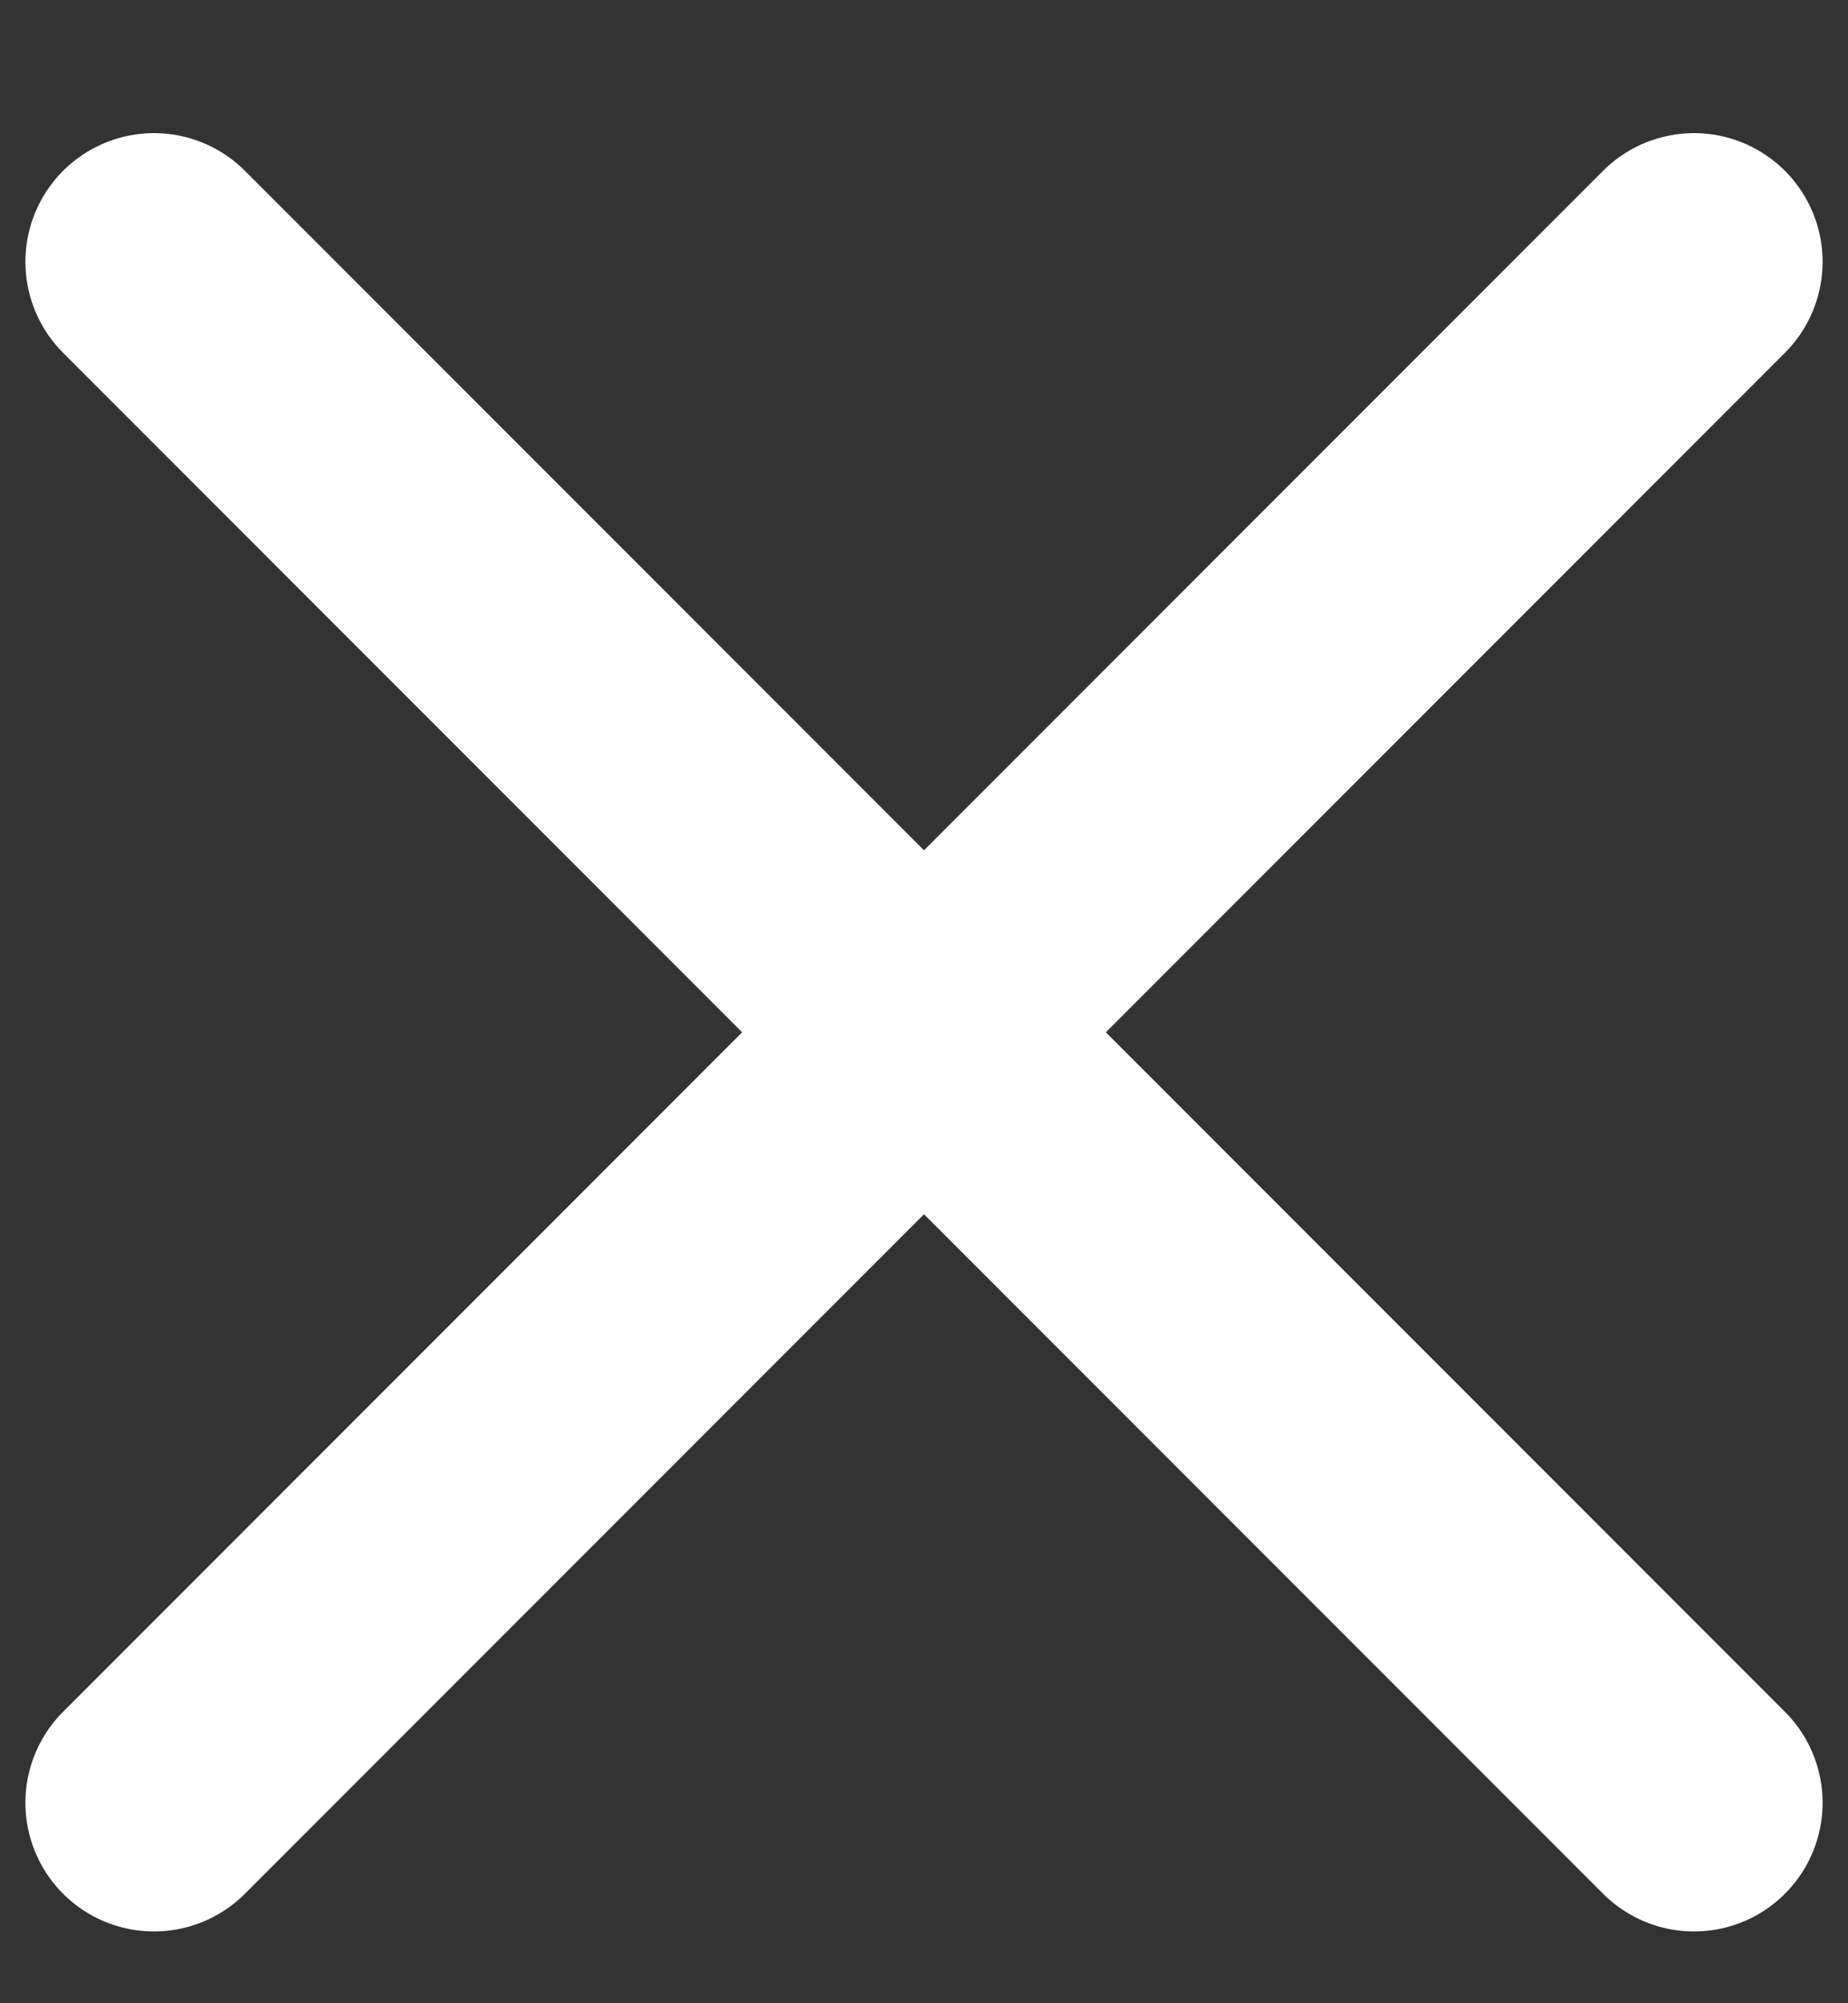
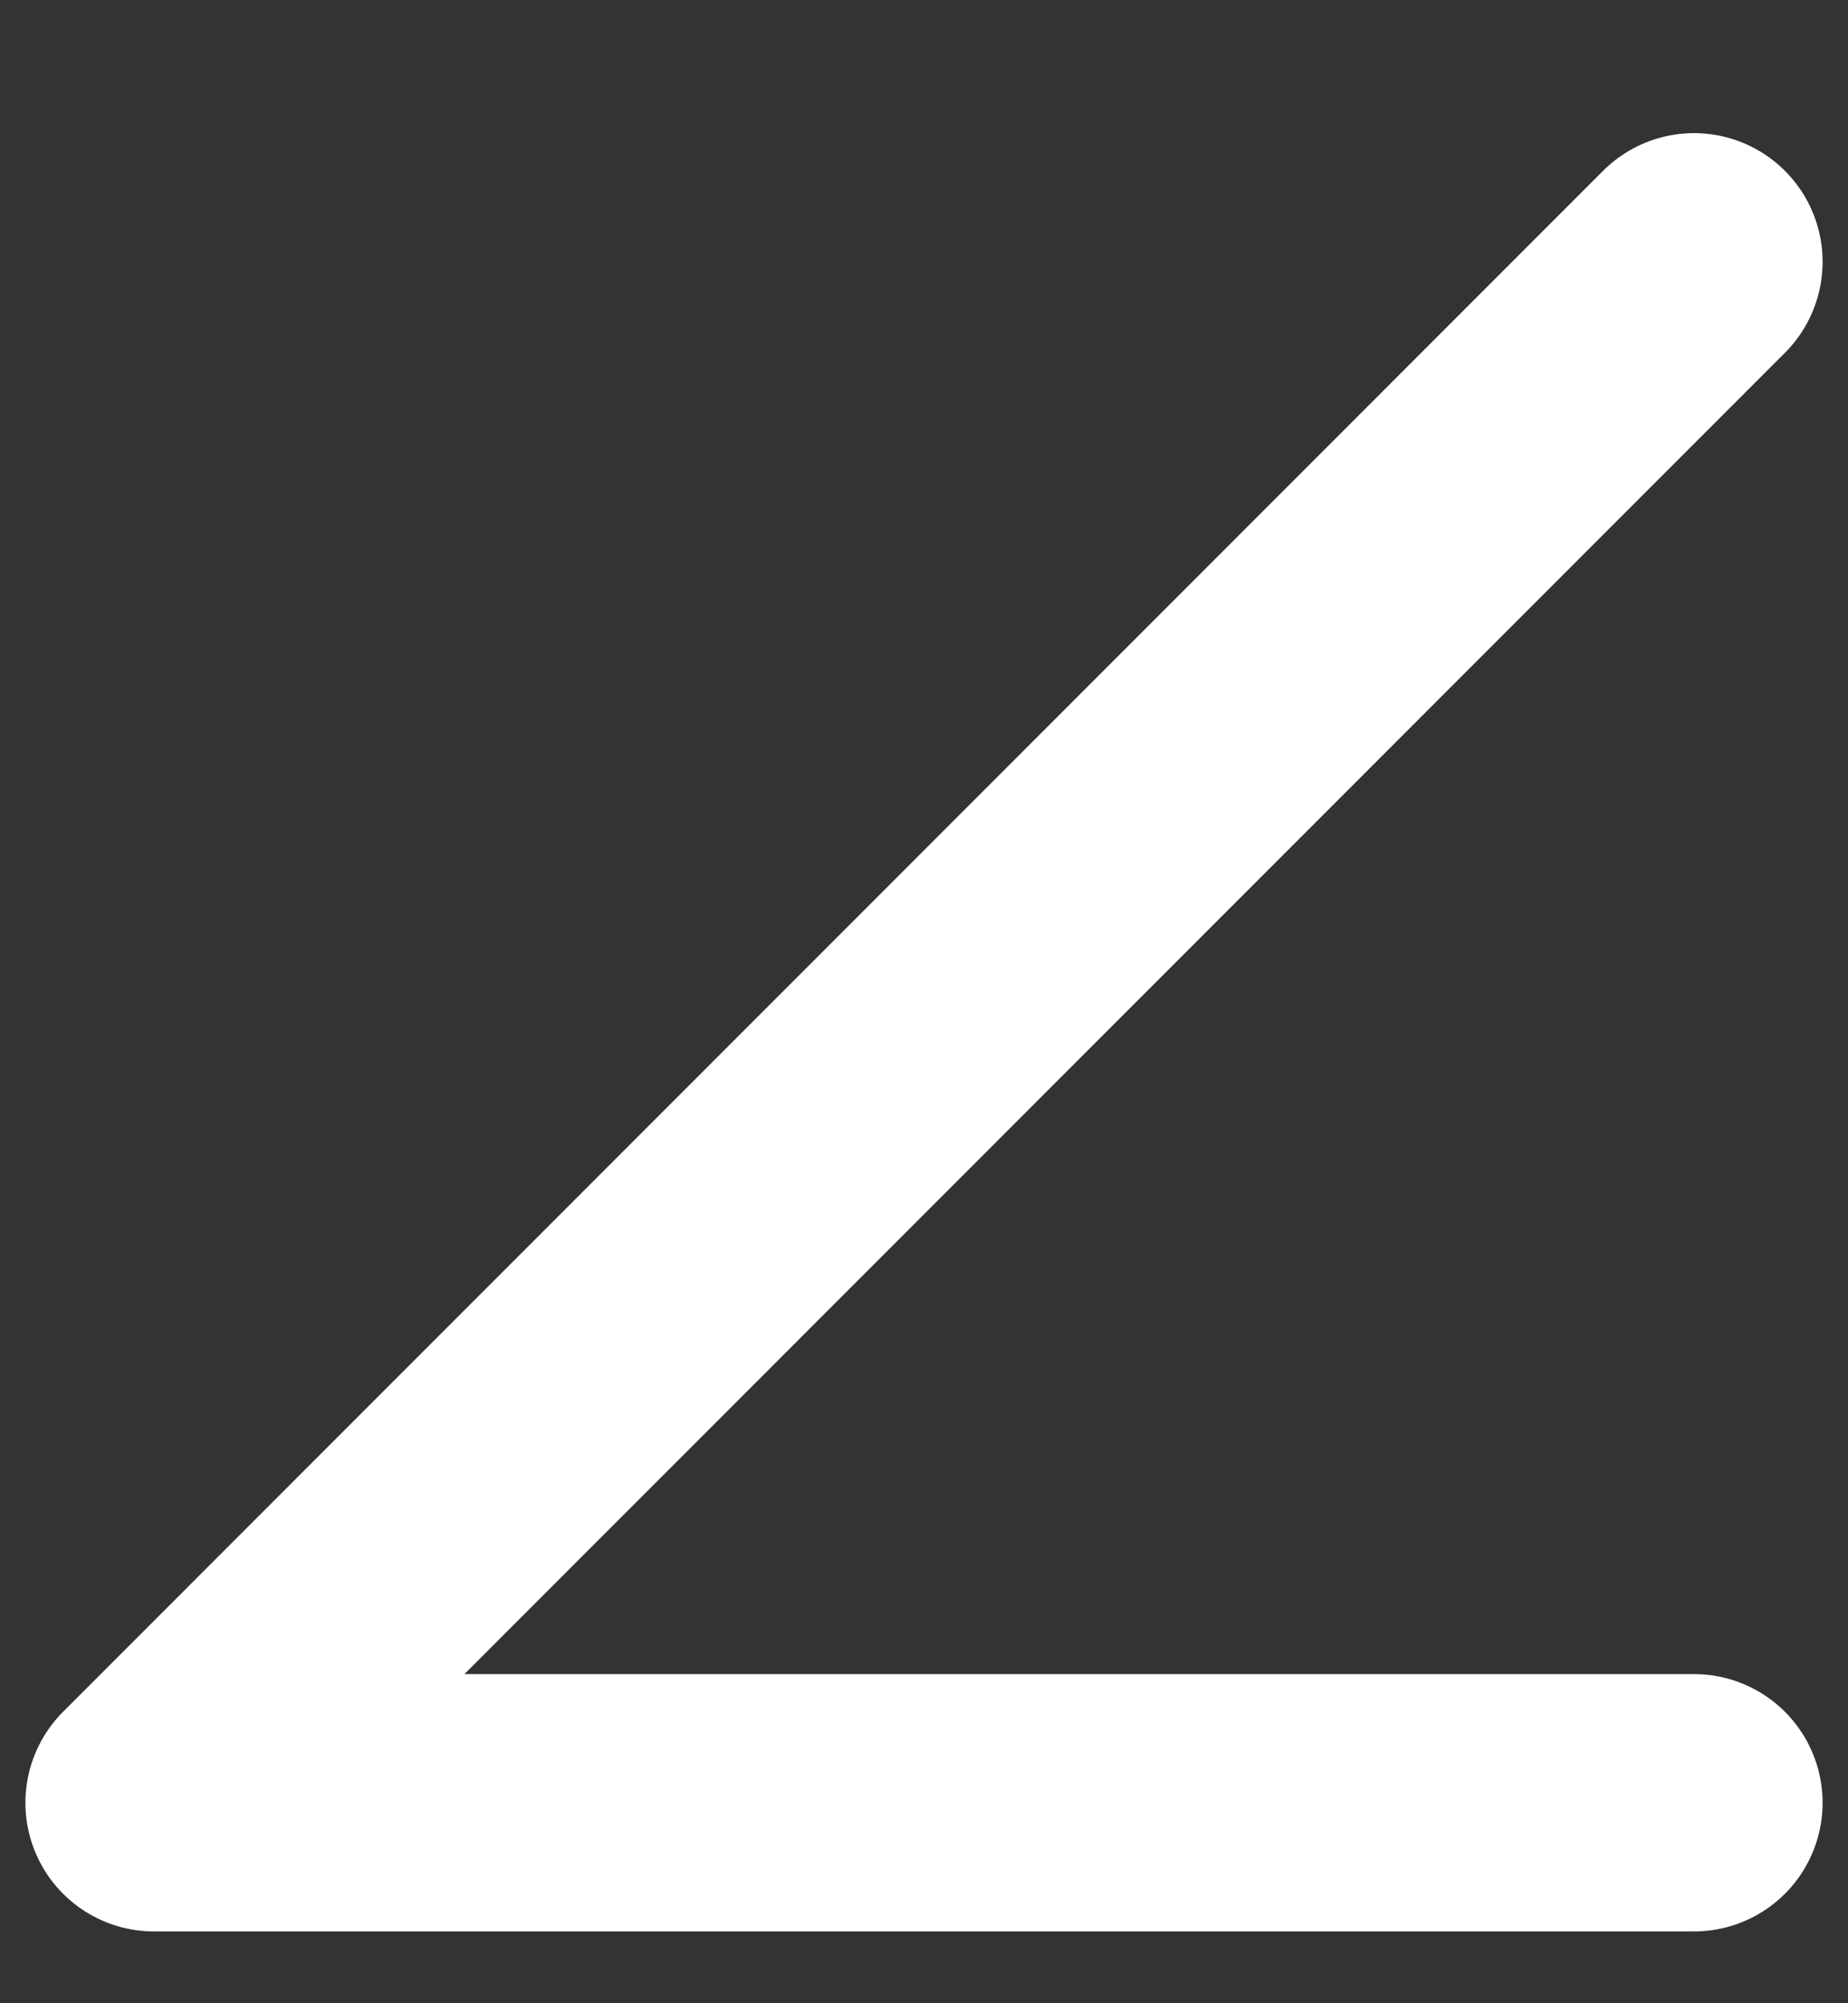
<svg xmlns="http://www.w3.org/2000/svg" width="12" height="13" viewBox="0 0 12 13" fill="none">
  <rect x="0" y="0" width="12" height="13" fill="#333333" stroke="none" />
-   <path d="M11 1.699L1 11.699M1 1.699L11 11.699" stroke="#ffffff" stroke-width="1.67" stroke-linecap="round" stroke-linejoin="round" />
+   <path d="M11 1.699L1 11.699L11 11.699" stroke="#ffffff" stroke-width="1.67" stroke-linecap="round" stroke-linejoin="round" />
</svg>